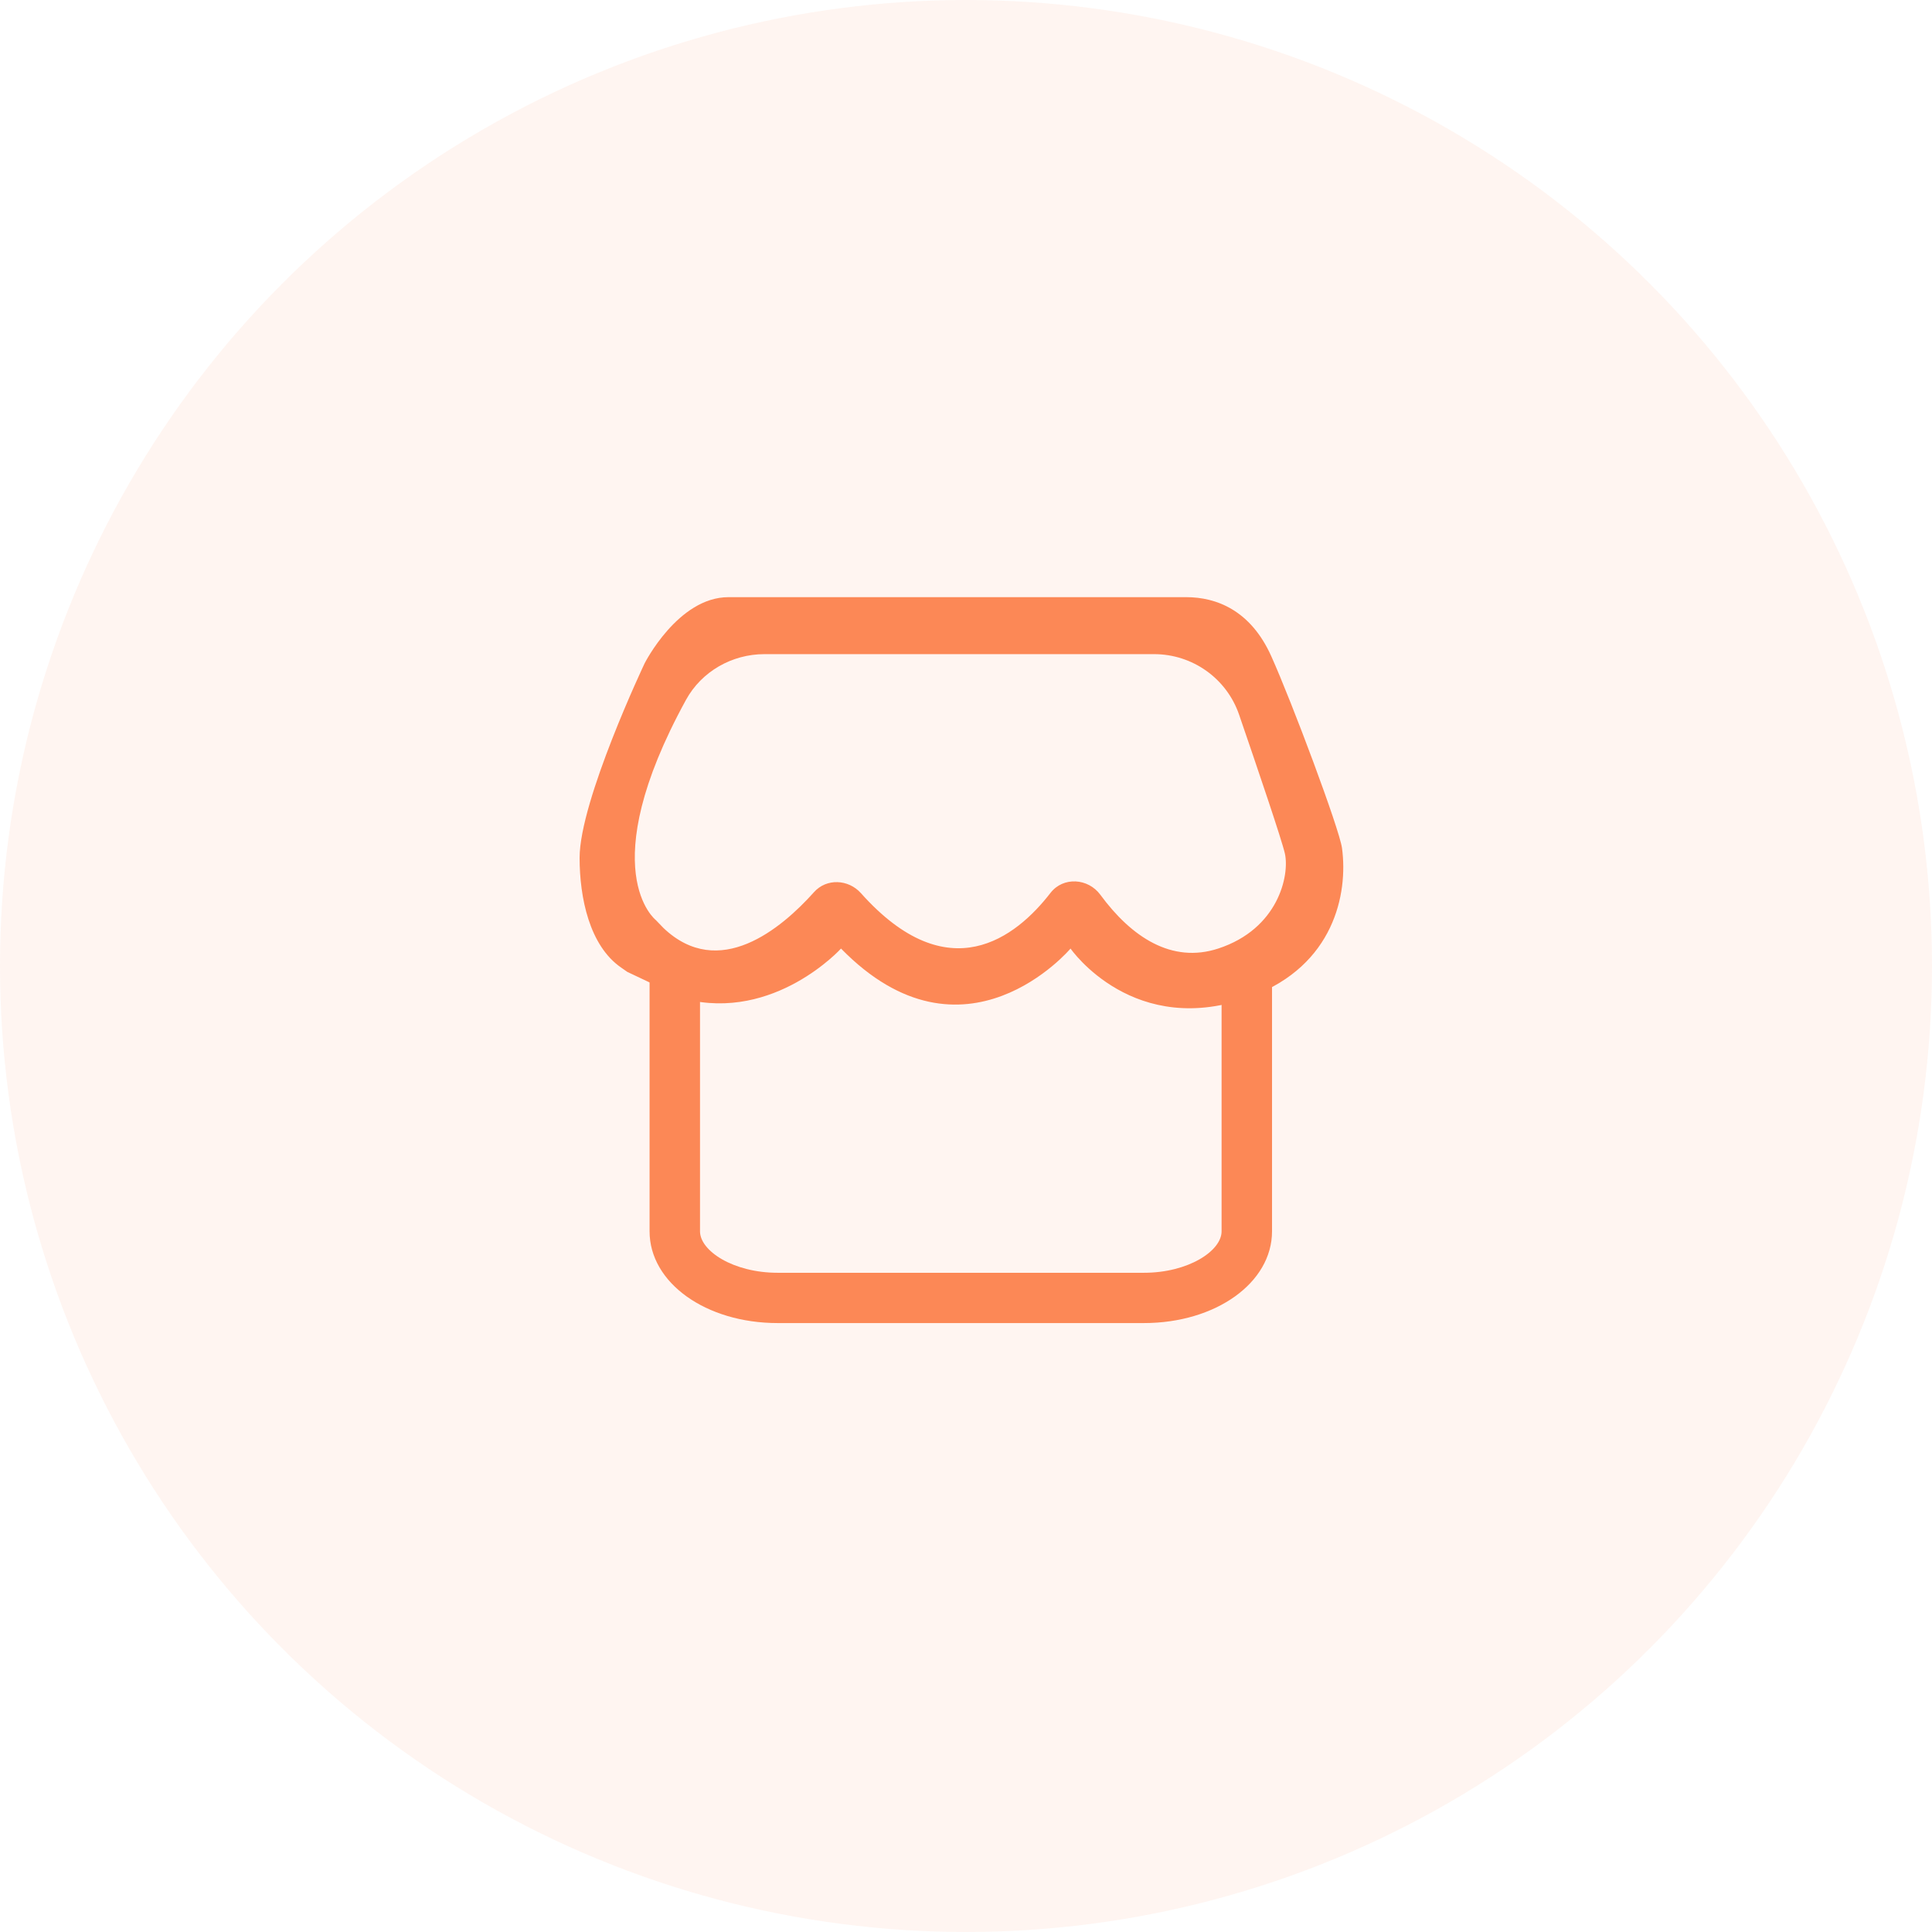
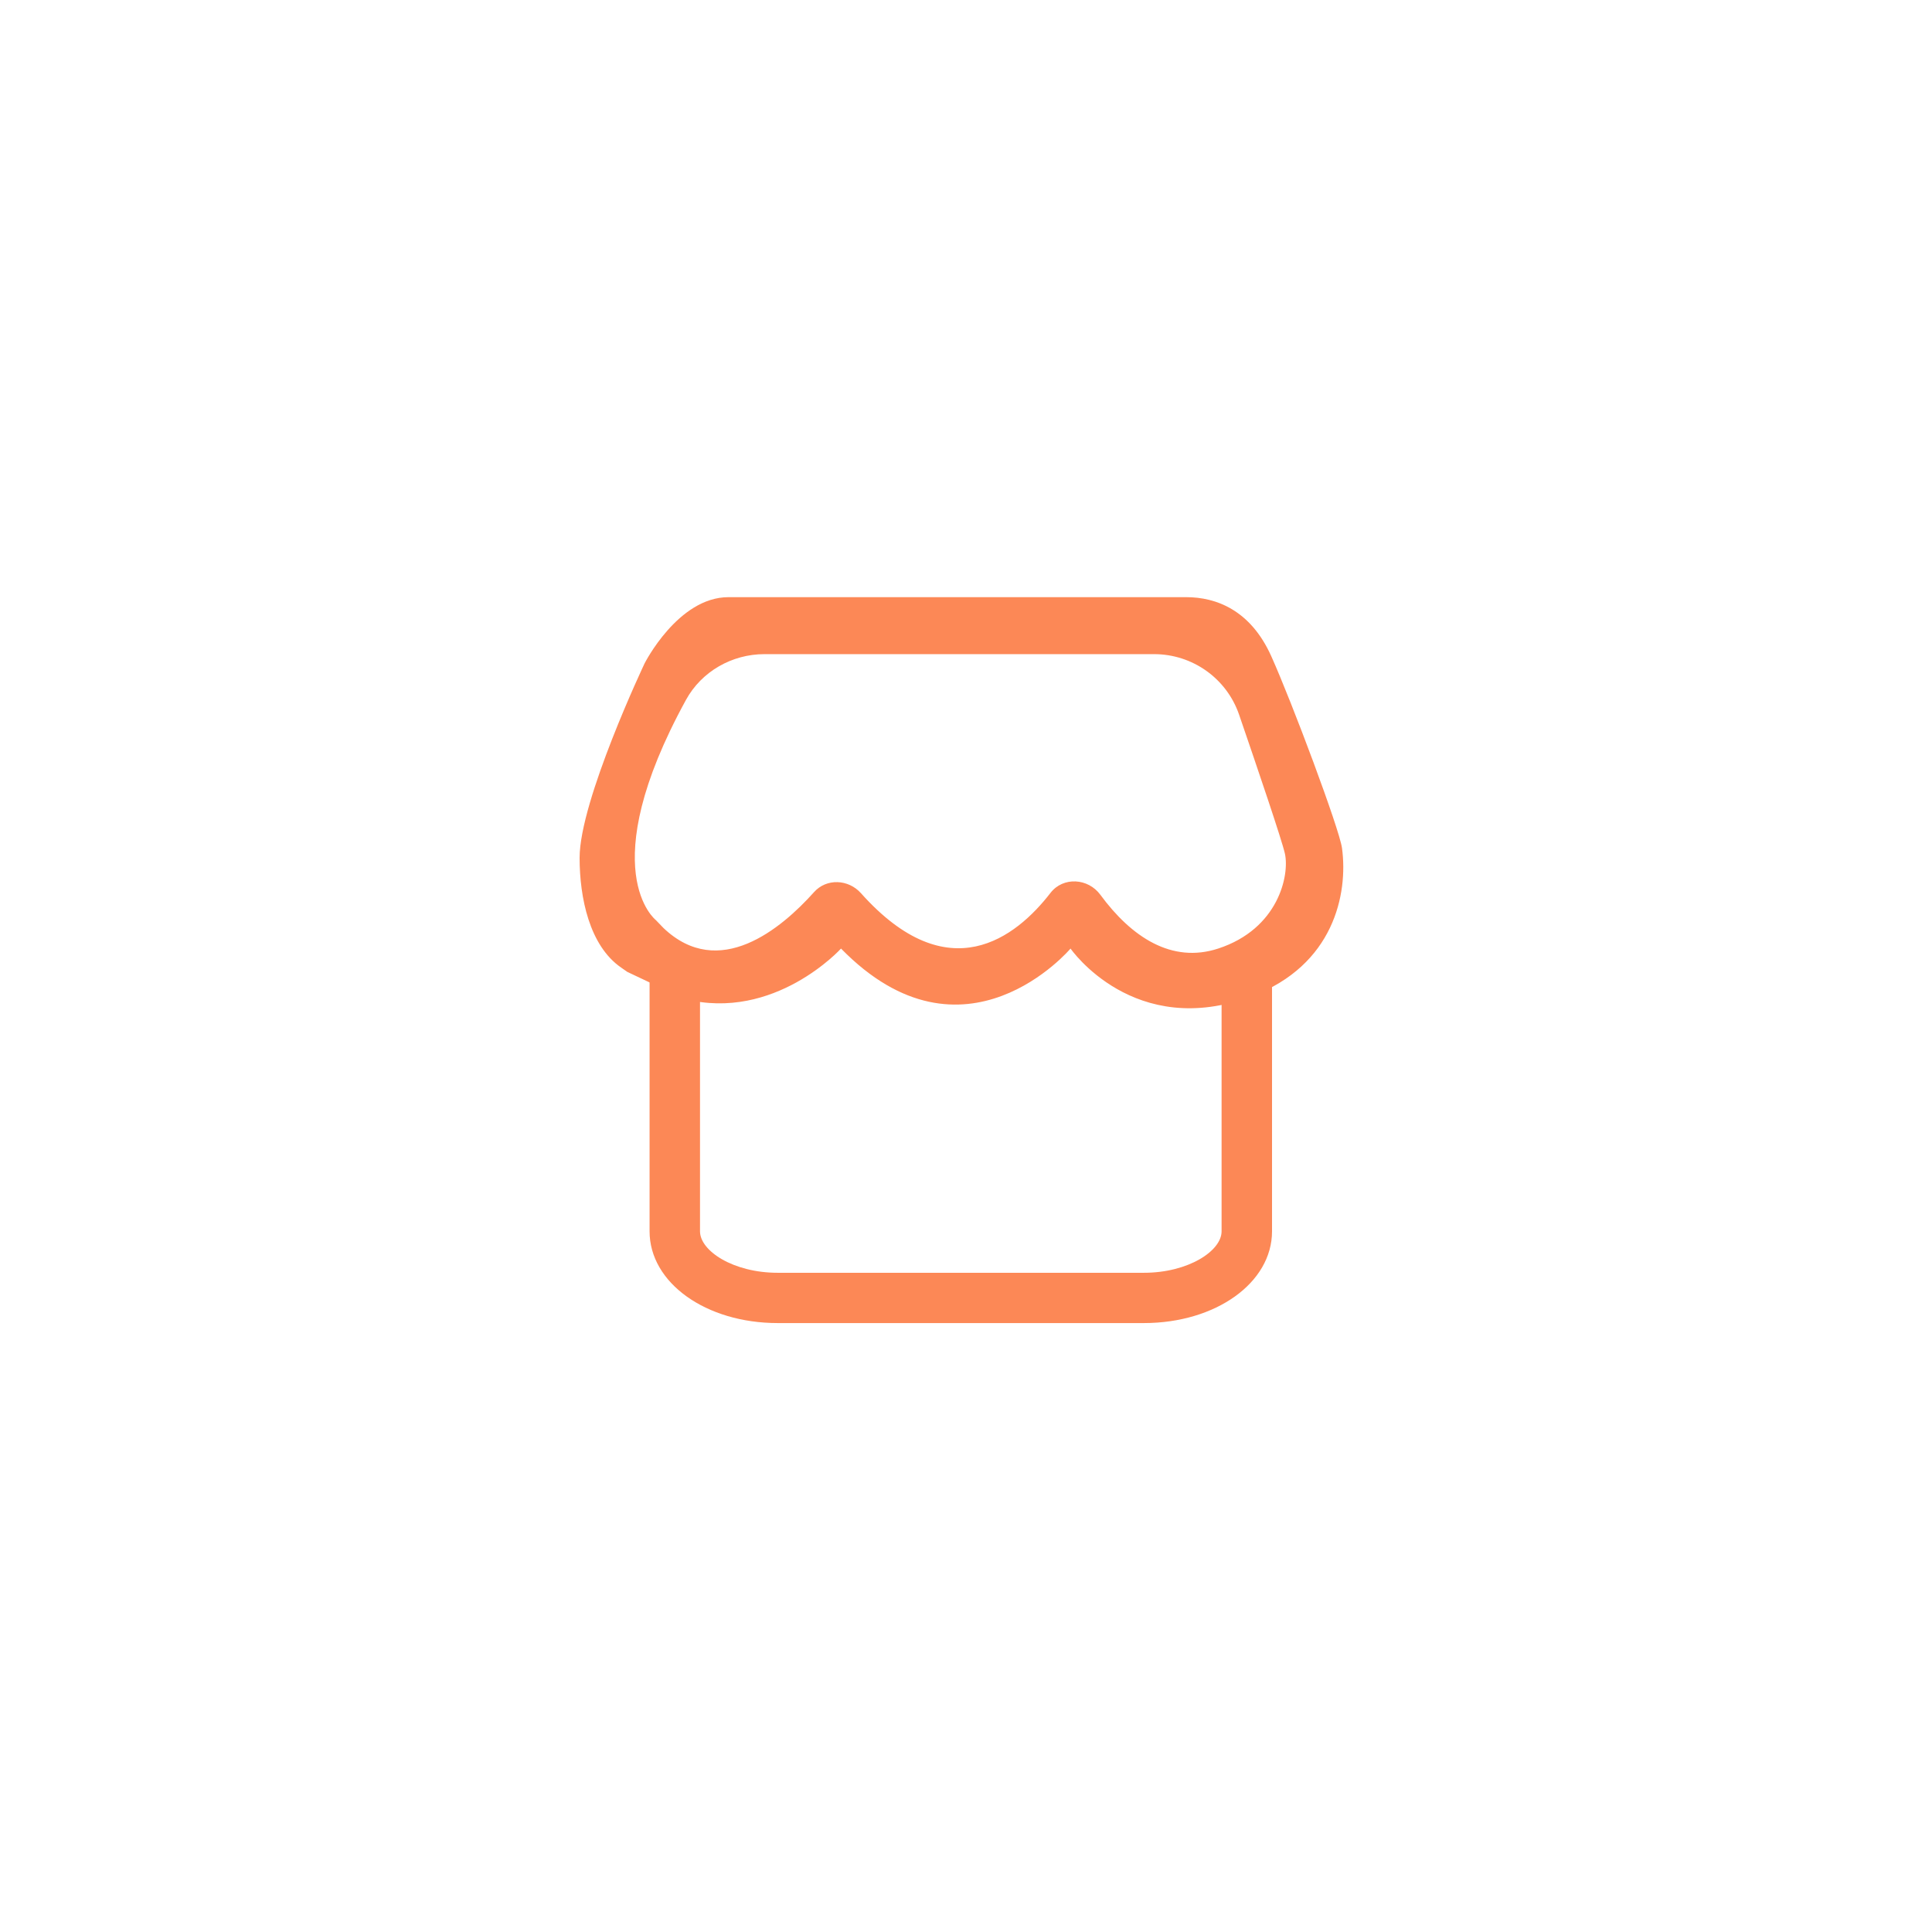
<svg xmlns="http://www.w3.org/2000/svg" width="110px" height="110px" viewBox="0 0 110 110" version="1.1">
  <title>多店多仓与调拨</title>
  <g id="页面-1" stroke="none" stroke-width="1" fill="none" fill-rule="evenodd">
    <g id="20221013星火落地页" transform="translate(-1350, -5635)" fill="#FC8856">
      <g id="编组-8" transform="translate(382, 5603)">
        <g id="编组-31" transform="translate(968, 32)">
-           <circle id="椭圆形" opacity="0.08" cx="55" cy="55" r="55" />
          <g id="编组-73" transform="translate(33, 34)">
            <path d="M32.127,41.33 L11.279,41.33 C7.189,41.33 3.984,39.036 3.984,36.107 L3.984,20.053 L6.856,20.053 L6.856,36.107 C6.856,37.22 8.748,38.467 11.279,38.467 L32.127,38.467 C34.658,38.467 36.552,37.22 36.552,36.107 L36.552,20.166 L39.424,20.166 L39.424,36.107 C39.424,39.036 36.219,41.33 32.127,41.33" id="Fill-1" />
            <path d="M10.524,3.244 C8.674,3.244 6.943,4.231 6.057,5.848 C0.726,15.578 4.341,18.386 4.341,18.386 L4.78,18.841 C7.941,21.842 11.482,18.877 13.345,16.796 C14.057,15.996 15.304,16.055 16.018,16.853 C21.003,22.438 24.861,19.36 26.812,16.836 C27.534,15.905 28.953,15.994 29.65,16.945 C31.418,19.351 33.712,20.872 36.358,20.007 C39.791,18.885 40.429,15.83 40.157,14.601 C39.989,13.845 38.6,9.75 37.549,6.691 C36.841,4.628 34.897,3.244 32.706,3.244 L10.524,3.244 Z M2.717,21.336 L2.717,21.336 L2.365,21.09 C0.557,19.843 0,17.1 0,14.841 C0,11.579 3.701,3.77 3.701,3.77 C3.701,3.77 5.603,0 8.475,0 L34.539,0 C36.241,0 38.2,0.733 39.38,3.36 C40.561,5.985 43.257,13.19 43.407,14.282 C43.767,16.909 42.926,20.958 38.292,22.711 C31.575,25.252 27.952,20.007 27.952,20.007 C27.952,20.007 21.897,27.184 14.884,20.007 C14.884,20.007 11.103,24.177 5.971,22.875 L2.717,21.336 Z" id="Fill-3" />
          </g>
        </g>
      </g>
    </g>
  </g>
</svg>